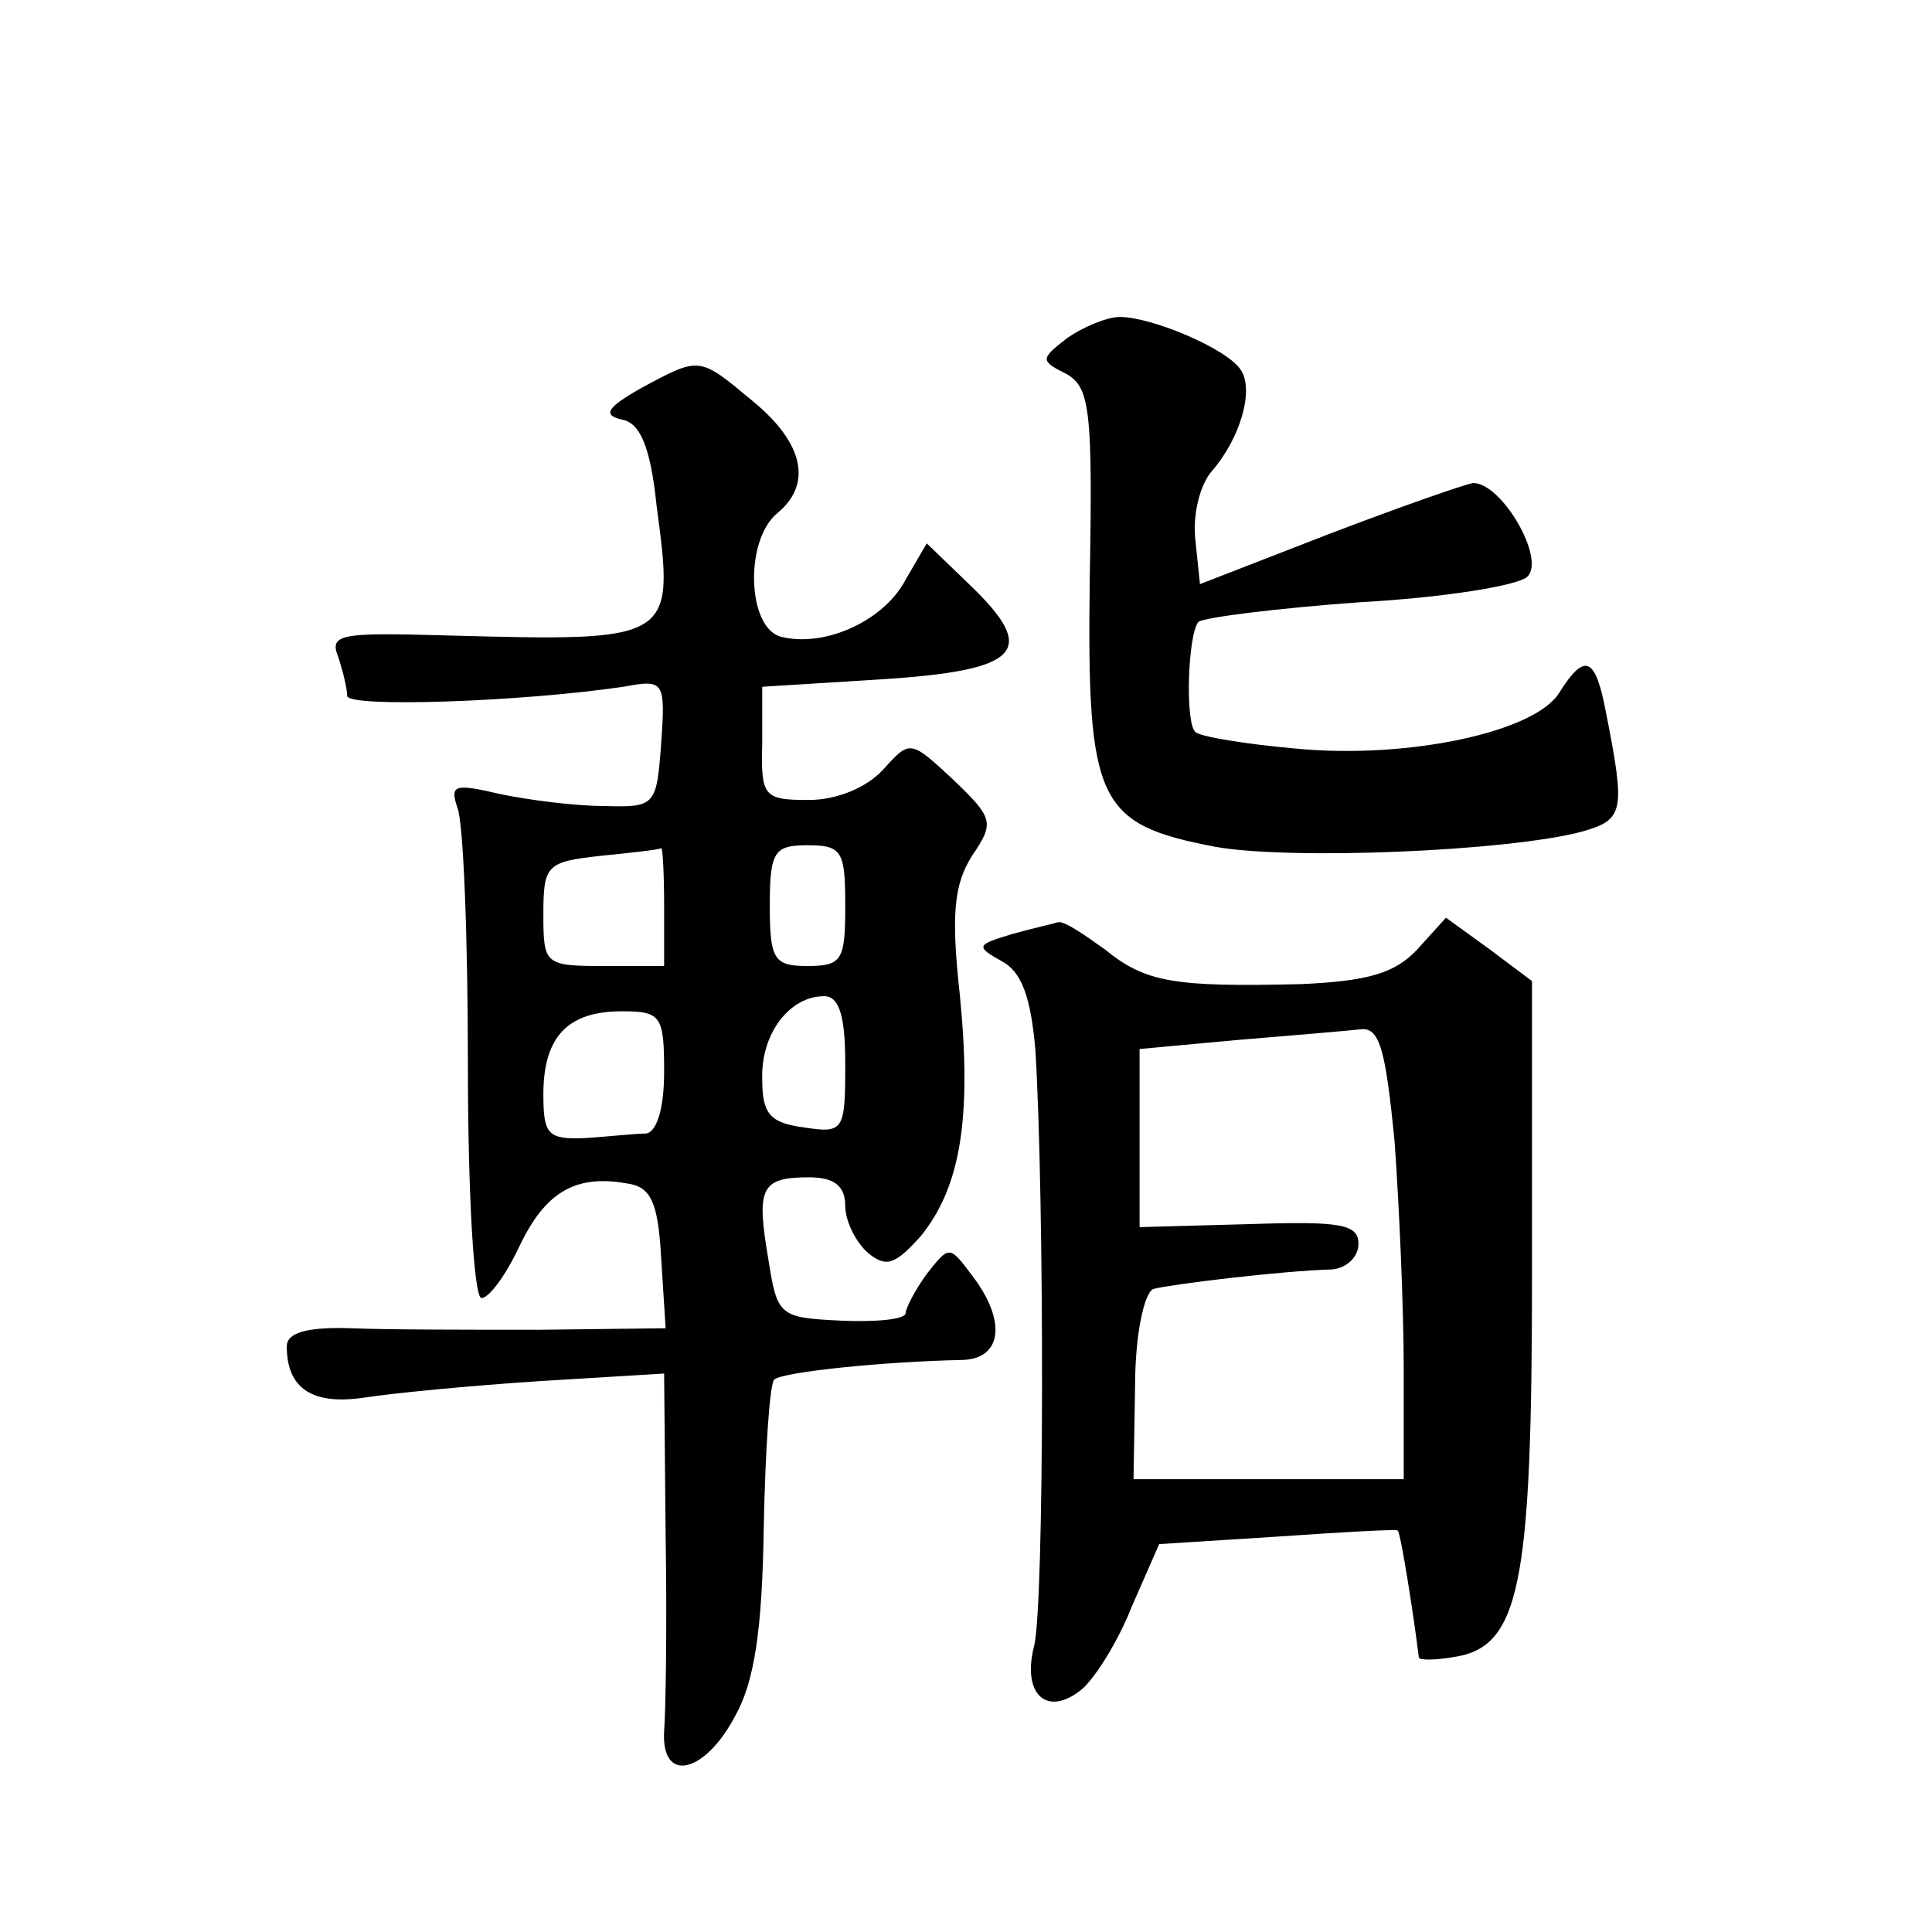
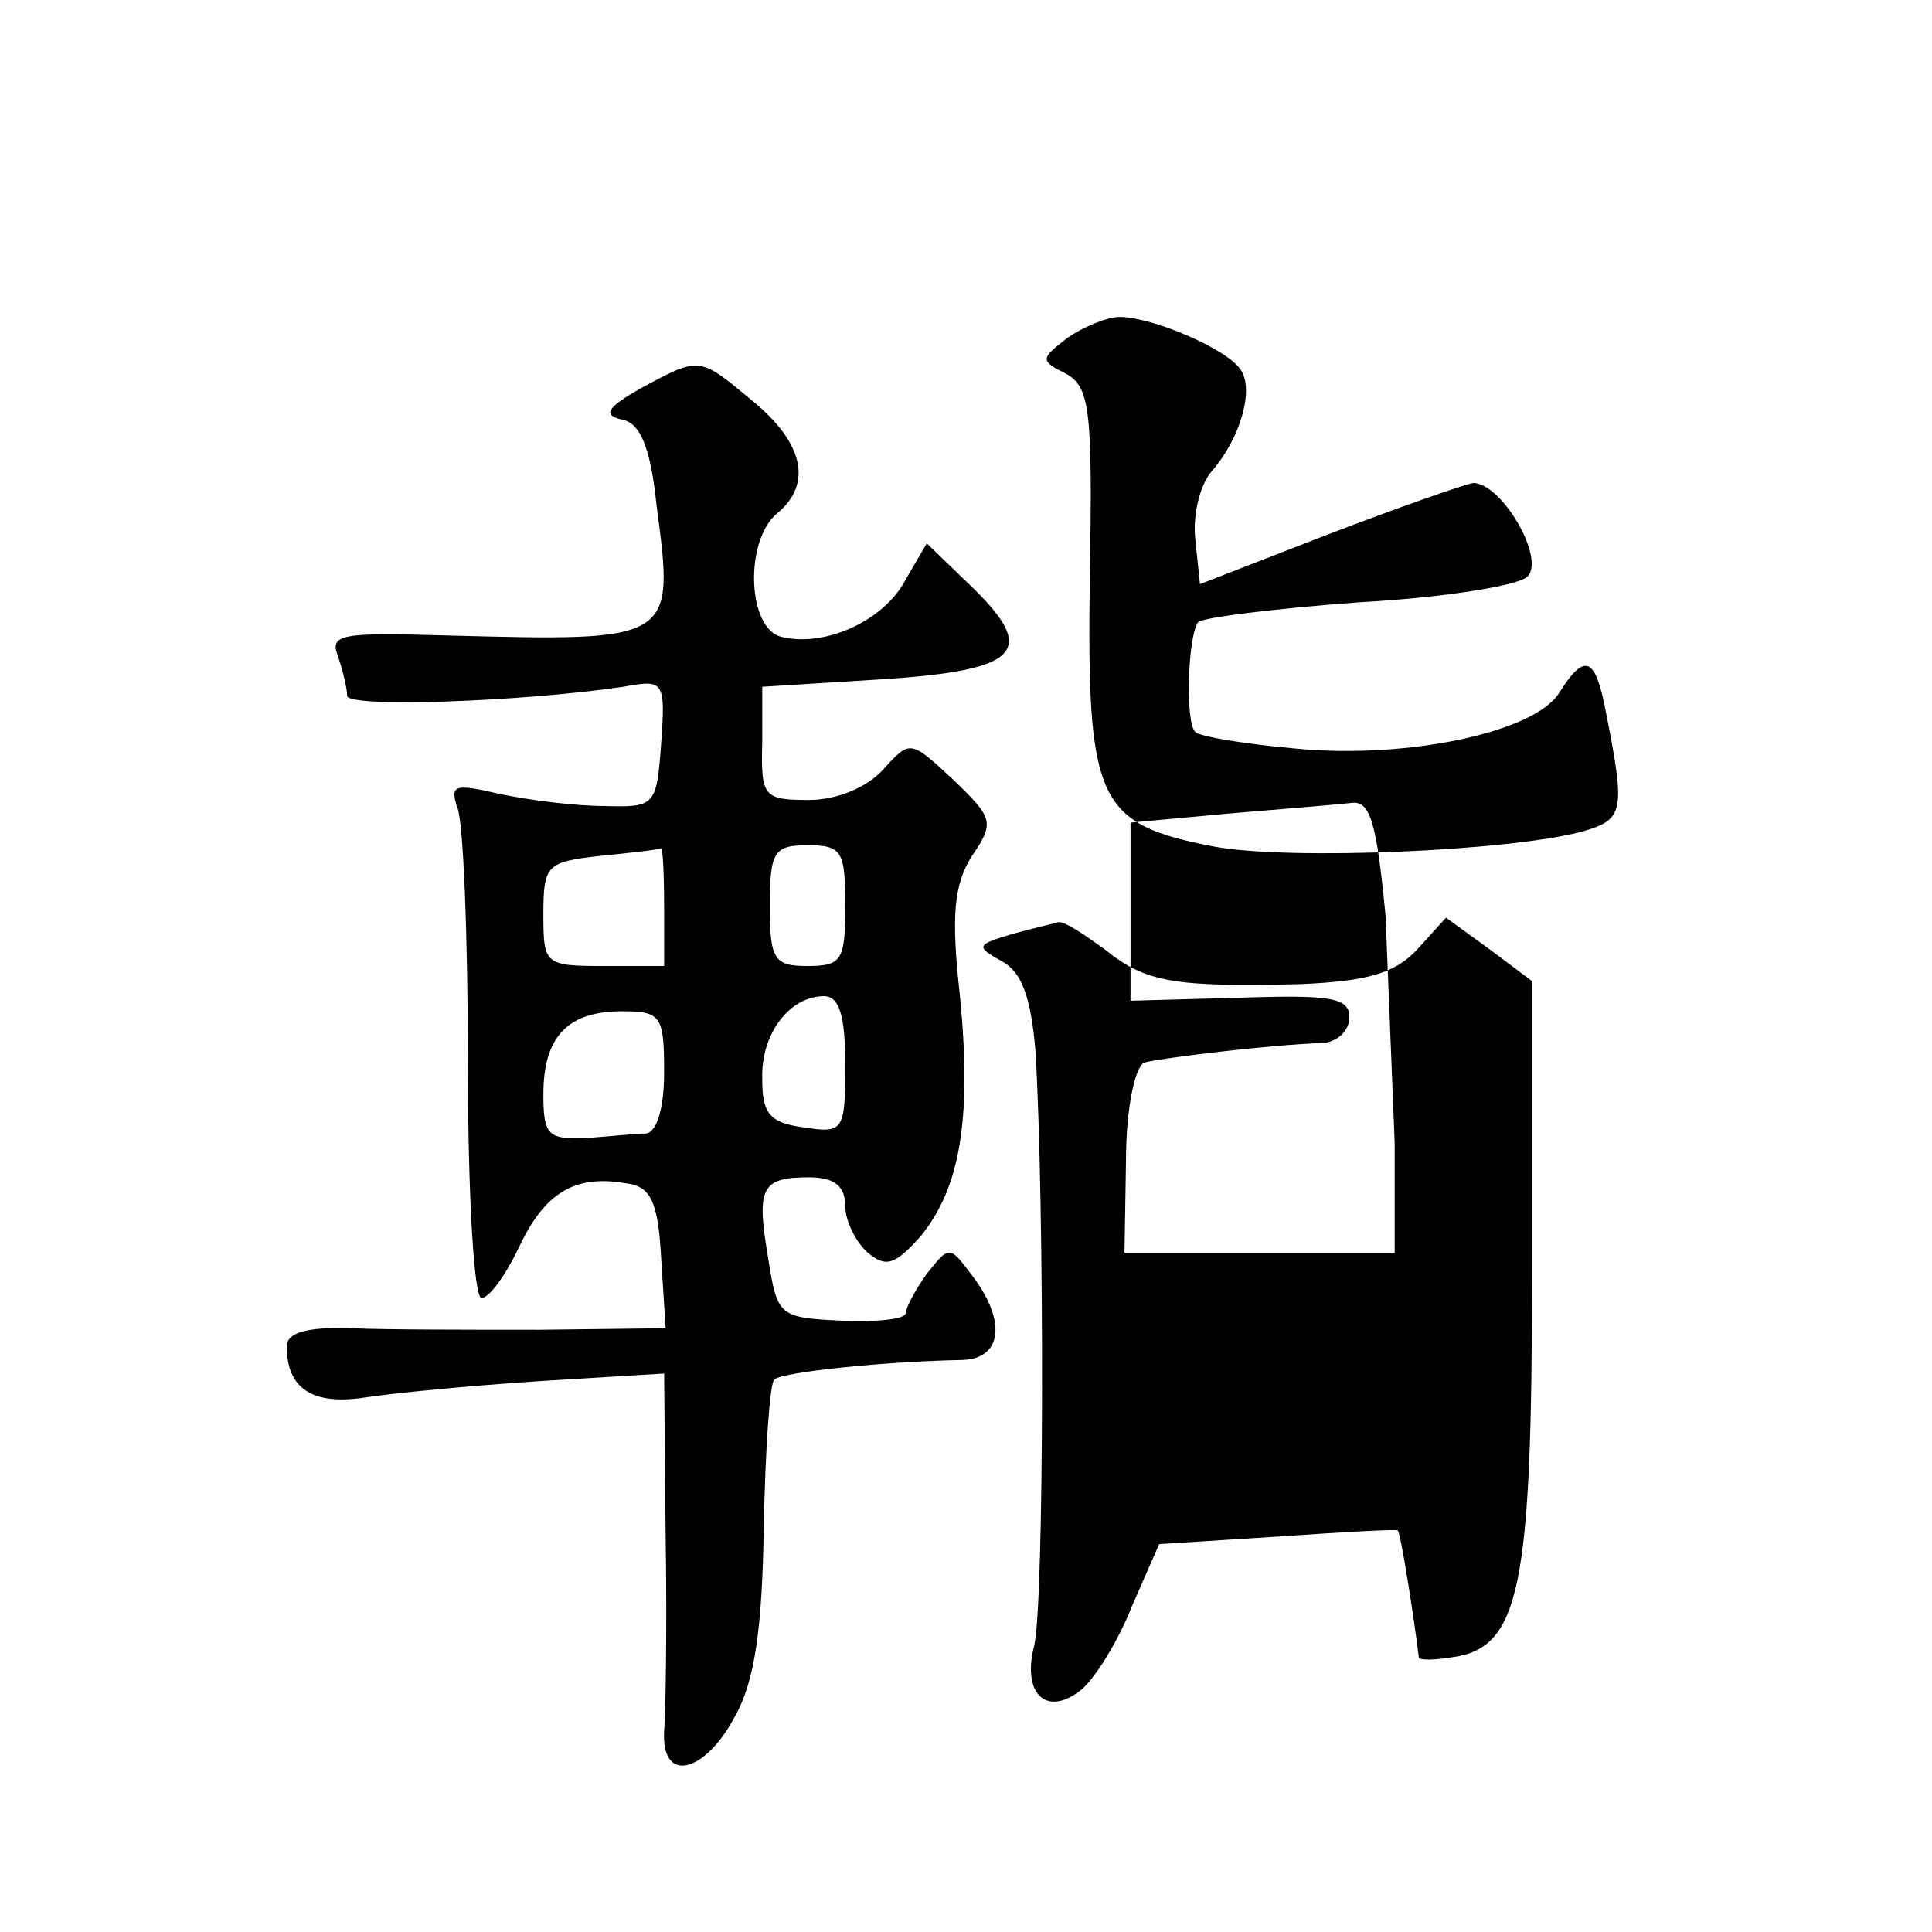
<svg xmlns="http://www.w3.org/2000/svg" version="1.0" width="128pt" height="128pt" viewBox="0 0 128 128" preserveAspectRatio="xMidYMid meet">
  <g transform="translate(0,128) scale(0.1,-0.1)" fill="#0" stroke="none">
-     <path d="M707 1056 c-18 -14 -18 -15 0 -24 15 -9 17 -24 15 -135 -2 -149 5 -163 83 -178 50 -9 194 -3 243 10 28 8 29 13 16 79 -7 37 -14 40 -31 13 -16 -26 -100 -44 -174 -37 -34 3 -64 8 -67 11 -7 6 -5 65 2 73 4 3 52 9 107 13 55 3 105 11 111 17 12 12 -17 62 -36 62 -6 -1 -49 -16 -96 -34 l-85 -33 -3 29 c-2 17 3 37 11 46 19 22 28 54 19 67 -9 14 -59 35 -80 35 -9 0 -25 -7 -35 -14z M425 1023 c-23 -13 -26 -18 -13 -21 12 -2 19 -18 23 -57 12 -90 12 -90 -139 -86 -70 2 -78 1 -72 -14 3 -9 6 -21 6 -26 0 -8 115 -4 183 6 27 5 28 4 25 -38 -3 -41 -4 -42 -38 -41 -19 0 -50 4 -69 8 -30 7 -33 6 -28 -9 4 -9 7 -86 7 -171 0 -85 4 -154 9 -154 5 0 16 15 25 34 17 36 37 48 71 42 16 -2 21 -12 23 -49 l3 -47 -83 -1 c-46 0 -102 0 -125 1 -30 1 -43 -3 -43 -12 0 -28 17 -39 51 -34 19 3 71 8 117 11 l82 5 1 -108 c1 -59 0 -117 -1 -129 -2 -35 27 -28 47 10 13 23 18 58 19 125 1 51 4 96 7 98 5 5 73 12 125 13 26 1 29 26 6 56 -15 20 -15 20 -30 1 -8 -11 -14 -23 -14 -26 0 -4 -19 -6 -42 -5 -42 2 -43 3 -49 41 -8 47 -5 54 27 54 17 0 24 -6 24 -19 0 -10 7 -24 15 -31 12 -10 18 -8 35 11 26 32 34 77 26 159 -6 54 -4 74 8 93 15 22 14 25 -12 50 -29 27 -29 27 -47 7 -11 -12 -31 -20 -49 -20 -30 0 -32 2 -31 38 l0 37 80 5 c92 6 103 19 57 63 l-28 27 -14 -24 c-14 -27 -53 -45 -82 -38 -23 5 -25 64 -3 82 23 19 18 46 -16 74 -36 30 -35 30 -74 9z m15 -343 l0 -40 -40 0 c-39 0 -40 1 -40 34 0 33 2 35 38 39 20 2 38 4 40 5 1 1 2 -16 2 -38z m120 0 c0 -36 -2 -40 -25 -40 -22 0 -25 4 -25 40 0 36 3 40 25 40 23 0 25 -4 25 -40z m0 -105 c0 -44 -1 -46 -27 -42 -23 3 -28 9 -28 32 -1 30 18 55 41 55 10 0 14 -13 14 -45z m-120 -5 c0 -25 -5 -40 -12 -41 -7 0 -25 -2 -40 -3 -25 -1 -28 2 -28 29 0 38 16 55 52 55 26 0 28 -3 28 -40z M670 661 c-23 -7 -24 -8 -6 -18 13 -7 19 -24 22 -59 6 -99 6 -370 -1 -395 -8 -32 9 -47 32 -28 9 8 24 32 33 55 l18 41 79 5 c43 3 79 5 79 4 2 -1 11 -59 14 -84 0 -2 10 -2 22 0 45 6 53 46 53 255 l0 193 -28 21 -29 21 -19 -21 c-15 -16 -33 -21 -77 -23 -84 -2 -103 1 -130 23 -14 10 -27 19 -31 18 -3 -1 -17 -4 -31 -8z m254 -138 c3 -42 6 -109 6 -150 l0 -73 -89 0 -90 0 1 61 c0 35 6 62 12 65 11 3 84 12 119 13 9 1 17 8 17 17 0 13 -12 15 -72 13 l-73 -2 0 59 0 59 65 6 c36 3 72 6 81 7 13 2 17 -13 23 -75z" />
+     <path d="M707 1056 c-18 -14 -18 -15 0 -24 15 -9 17 -24 15 -135 -2 -149 5 -163 83 -178 50 -9 194 -3 243 10 28 8 29 13 16 79 -7 37 -14 40 -31 13 -16 -26 -100 -44 -174 -37 -34 3 -64 8 -67 11 -7 6 -5 65 2 73 4 3 52 9 107 13 55 3 105 11 111 17 12 12 -17 62 -36 62 -6 -1 -49 -16 -96 -34 l-85 -33 -3 29 c-2 17 3 37 11 46 19 22 28 54 19 67 -9 14 -59 35 -80 35 -9 0 -25 -7 -35 -14z M425 1023 c-23 -13 -26 -18 -13 -21 12 -2 19 -18 23 -57 12 -90 12 -90 -139 -86 -70 2 -78 1 -72 -14 3 -9 6 -21 6 -26 0 -8 115 -4 183 6 27 5 28 4 25 -38 -3 -41 -4 -42 -38 -41 -19 0 -50 4 -69 8 -30 7 -33 6 -28 -9 4 -9 7 -86 7 -171 0 -85 4 -154 9 -154 5 0 16 15 25 34 17 36 37 48 71 42 16 -2 21 -12 23 -49 l3 -47 -83 -1 c-46 0 -102 0 -125 1 -30 1 -43 -3 -43 -12 0 -28 17 -39 51 -34 19 3 71 8 117 11 l82 5 1 -108 c1 -59 0 -117 -1 -129 -2 -35 27 -28 47 10 13 23 18 58 19 125 1 51 4 96 7 98 5 5 73 12 125 13 26 1 29 26 6 56 -15 20 -15 20 -30 1 -8 -11 -14 -23 -14 -26 0 -4 -19 -6 -42 -5 -42 2 -43 3 -49 41 -8 47 -5 54 27 54 17 0 24 -6 24 -19 0 -10 7 -24 15 -31 12 -10 18 -8 35 11 26 32 34 77 26 159 -6 54 -4 74 8 93 15 22 14 25 -12 50 -29 27 -29 27 -47 7 -11 -12 -31 -20 -49 -20 -30 0 -32 2 -31 38 l0 37 80 5 c92 6 103 19 57 63 l-28 27 -14 -24 c-14 -27 -53 -45 -82 -38 -23 5 -25 64 -3 82 23 19 18 46 -16 74 -36 30 -35 30 -74 9z m15 -343 l0 -40 -40 0 c-39 0 -40 1 -40 34 0 33 2 35 38 39 20 2 38 4 40 5 1 1 2 -16 2 -38z m120 0 c0 -36 -2 -40 -25 -40 -22 0 -25 4 -25 40 0 36 3 40 25 40 23 0 25 -4 25 -40z m0 -105 c0 -44 -1 -46 -27 -42 -23 3 -28 9 -28 32 -1 30 18 55 41 55 10 0 14 -13 14 -45z m-120 -5 c0 -25 -5 -40 -12 -41 -7 0 -25 -2 -40 -3 -25 -1 -28 2 -28 29 0 38 16 55 52 55 26 0 28 -3 28 -40z M670 661 c-23 -7 -24 -8 -6 -18 13 -7 19 -24 22 -59 6 -99 6 -370 -1 -395 -8 -32 9 -47 32 -28 9 8 24 32 33 55 l18 41 79 5 c43 3 79 5 79 4 2 -1 11 -59 14 -84 0 -2 10 -2 22 0 45 6 53 46 53 255 l0 193 -28 21 -29 21 -19 -21 c-15 -16 -33 -21 -77 -23 -84 -2 -103 1 -130 23 -14 10 -27 19 -31 18 -3 -1 -17 -4 -31 -8z m254 -138 l0 -73 -89 0 -90 0 1 61 c0 35 6 62 12 65 11 3 84 12 119 13 9 1 17 8 17 17 0 13 -12 15 -72 13 l-73 -2 0 59 0 59 65 6 c36 3 72 6 81 7 13 2 17 -13 23 -75z" />
  </g>
</svg>